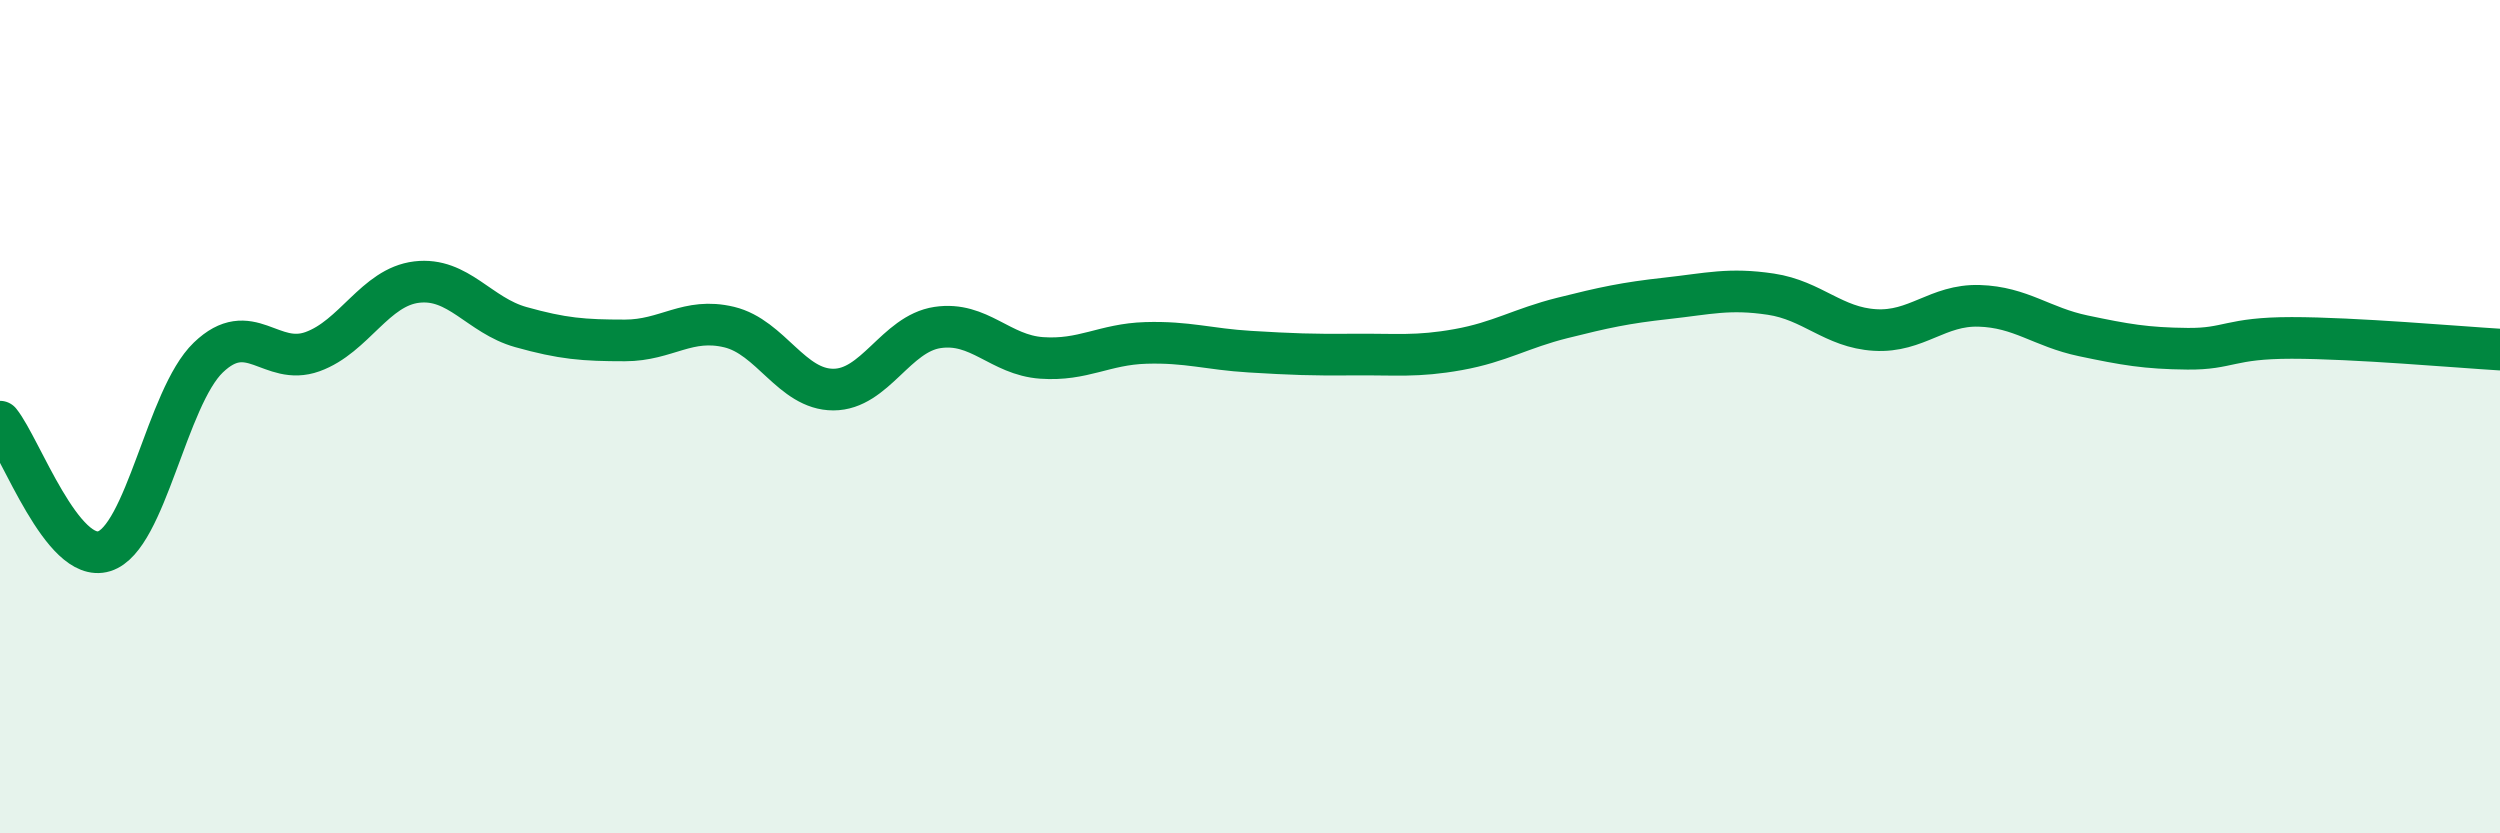
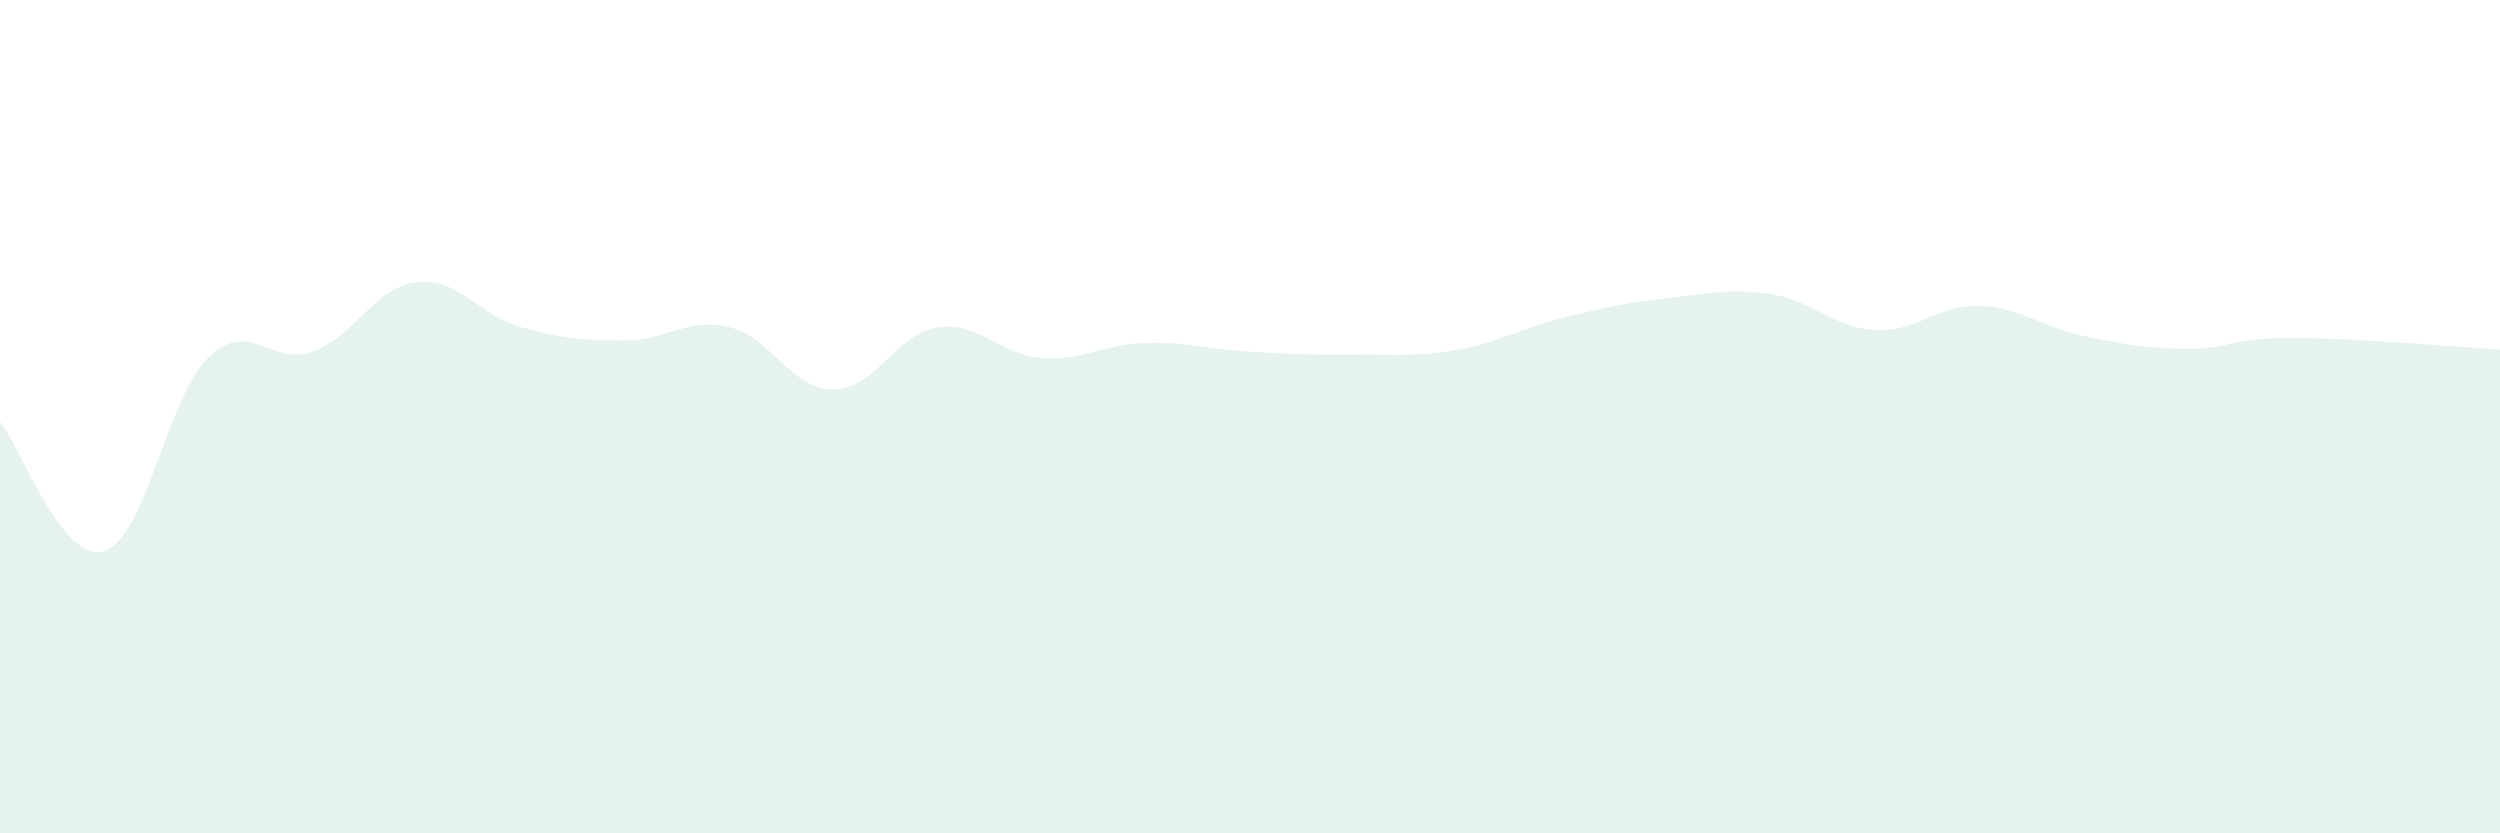
<svg xmlns="http://www.w3.org/2000/svg" width="60" height="20" viewBox="0 0 60 20">
  <path d="M 0,10.12 C 0.5,10.74 1.5,13.54 2.5,13.23 C 3.5,12.92 4,9.54 5,8.58 C 6,7.62 6.5,8.8 7.5,8.44 C 8.5,8.08 9,6.89 10,6.77 C 11,6.65 11.5,7.57 12.5,7.85 C 13.5,8.13 14,8.17 15,8.17 C 16,8.17 16.5,7.61 17.5,7.85 C 18.5,8.09 19,9.35 20,9.35 C 21,9.35 21.5,8.01 22.5,7.86 C 23.5,7.71 24,8.52 25,8.59 C 26,8.66 26.5,8.26 27.5,8.23 C 28.5,8.2 29,8.38 30,8.44 C 31,8.5 31.5,8.52 32.5,8.51 C 33.5,8.5 34,8.57 35,8.39 C 36,8.21 36.5,7.88 37.5,7.63 C 38.5,7.38 39,7.27 40,7.16 C 41,7.05 41.5,6.91 42.5,7.06 C 43.5,7.21 44,7.86 45,7.92 C 46,7.98 46.5,7.31 47.5,7.34 C 48.5,7.37 49,7.85 50,8.06 C 51,8.27 51.5,8.36 52.5,8.37 C 53.5,8.38 53.5,8.11 55,8.11 C 56.5,8.11 59,8.33 60,8.39L60 20L0 20Z" fill="#008740" opacity="0.1" stroke-linecap="round" stroke-linejoin="round" />
-   <path d="M 0,10.12 C 0.5,10.74 1.5,13.54 2.5,13.23 C 3.5,12.92 4,9.54 5,8.58 C 6,7.62 6.5,8.8 7.5,8.44 C 8.5,8.08 9,6.89 10,6.77 C 11,6.65 11.5,7.57 12.5,7.85 C 13.5,8.13 14,8.17 15,8.17 C 16,8.17 16.5,7.61 17.5,7.85 C 18.5,8.09 19,9.35 20,9.35 C 21,9.35 21.5,8.01 22.5,7.86 C 23.5,7.71 24,8.52 25,8.59 C 26,8.66 26.5,8.26 27.5,8.23 C 28.5,8.2 29,8.38 30,8.44 C 31,8.5 31.5,8.52 32.5,8.51 C 33.5,8.5 34,8.57 35,8.39 C 36,8.21 36.5,7.88 37.5,7.63 C 38.5,7.38 39,7.27 40,7.16 C 41,7.05 41.5,6.91 42.5,7.06 C 43.5,7.21 44,7.86 45,7.92 C 46,7.98 46.5,7.31 47.5,7.34 C 48.5,7.37 49,7.85 50,8.06 C 51,8.27 51.5,8.36 52.5,8.37 C 53.5,8.38 53.5,8.11 55,8.11 C 56.5,8.11 59,8.33 60,8.39" stroke="#008740" stroke-width="1" fill="none" stroke-linecap="round" stroke-linejoin="round" />
</svg>